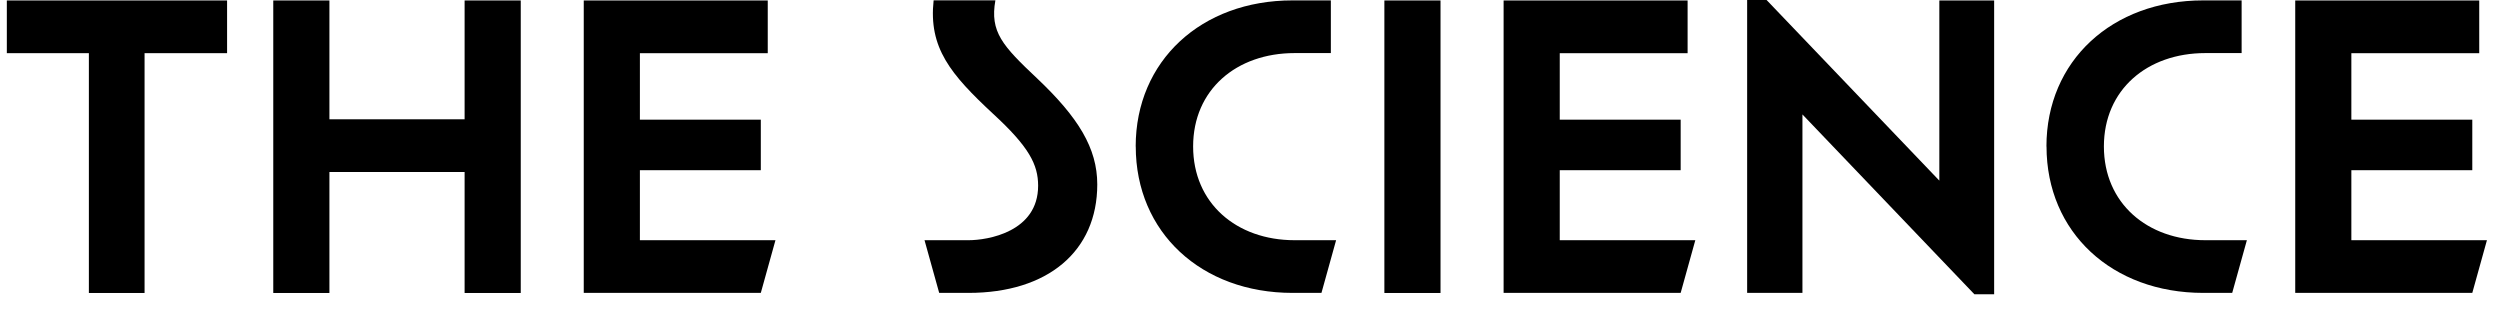
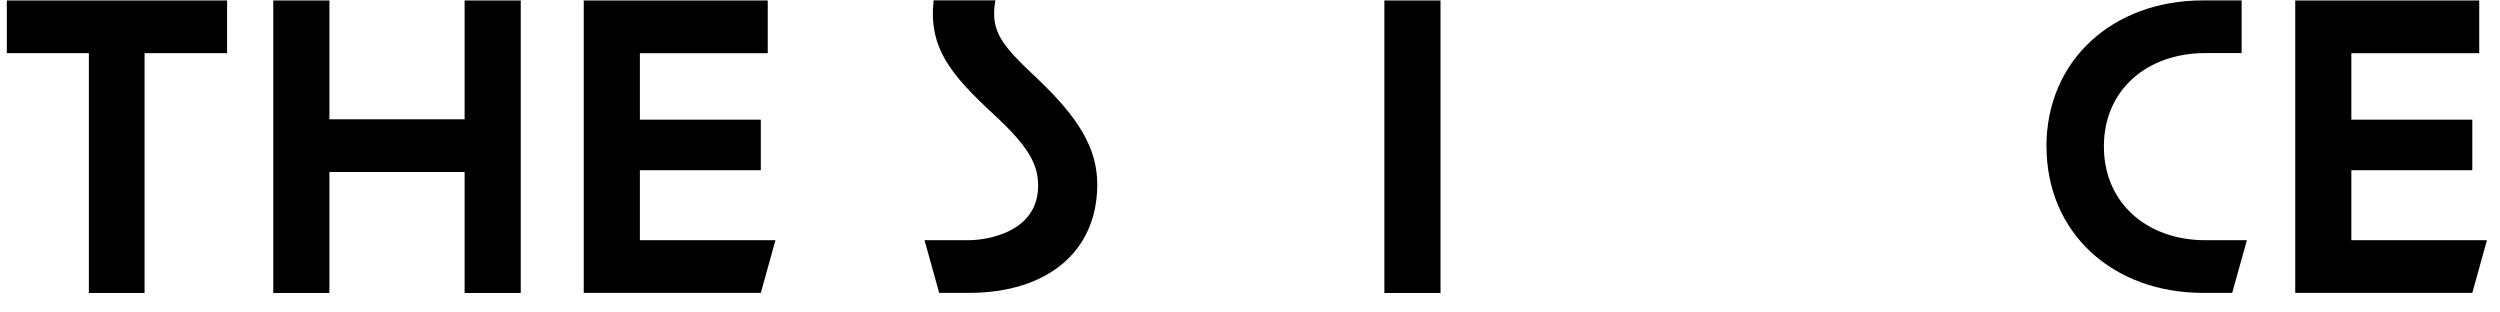
<svg xmlns="http://www.w3.org/2000/svg" fill="none" viewBox="0 0 120 15" height="15" width="120">
  <path fill="black" d="M4.266 2.552H0.328V0.022H10.9V2.552H6.939V14.063H4.266V2.552Z" />
  <path fill="black" d="M13.117 14.063V0.022H15.812V5.726H22.301V0.022H24.996V14.063H22.301V8.256H15.812V14.063H13.117Z" />
  <path fill="black" d="M28.02 0.022H36.852V2.552H30.715V5.745H36.519V8.171H30.715V11.53H37.222L36.519 14.059H28.02V0.022Z" />
  <path fill="black" d="M44.377 11.53H46.491C47.402 11.53 49.83 11.137 49.83 8.915C49.83 7.9 49.393 7.048 47.676 5.47C45.625 3.563 44.566 2.296 44.814 0.015H47.779C47.509 1.529 48.112 2.192 49.789 3.77C51.758 5.637 52.669 7.111 52.669 8.852C52.669 12.066 50.285 14.059 46.491 14.059H45.081L44.377 11.53Z" />
-   <path fill="black" d="M54.513 7.03C54.513 2.922 57.663 0.019 62.038 0.019H63.881V2.548H62.142C59.343 2.548 57.27 4.311 57.27 7.03C57.27 9.748 59.343 11.53 62.142 11.53H64.133L63.43 14.059H62.042C57.666 14.059 54.516 11.156 54.516 7.03H54.513Z" />
  <path fill="black" d="M66.45 0.022H69.145V14.063H66.45V0.022Z" />
-   <path fill="black" d="M72.173 0.022H81.005V2.552H74.868V5.745H80.672V8.171H74.868V11.53H81.375L80.672 14.059H72.173V0.022Z" />
-   <path fill="black" d="M94.768 14.122L86.517 5.493V14.059H83.863V0H84.796L93.088 8.67V0.022H95.719V14.126H94.764L94.768 14.122Z" />
  <path fill="black" d="M98.229 7.03C98.229 2.922 101.379 0.019 105.754 0.019H107.598V2.548H105.858C103.06 2.548 100.987 4.311 100.987 7.03C100.987 9.748 103.06 11.53 105.858 11.53H107.85L107.146 14.059H105.758C101.383 14.059 98.233 11.156 98.233 7.03H98.229Z" />
  <path fill="black" d="M110.171 0.022H119.003V2.552H112.865V5.745H118.67V8.171H112.865V11.53H119.373L118.67 14.059H110.171V0.022Z" />
</svg>